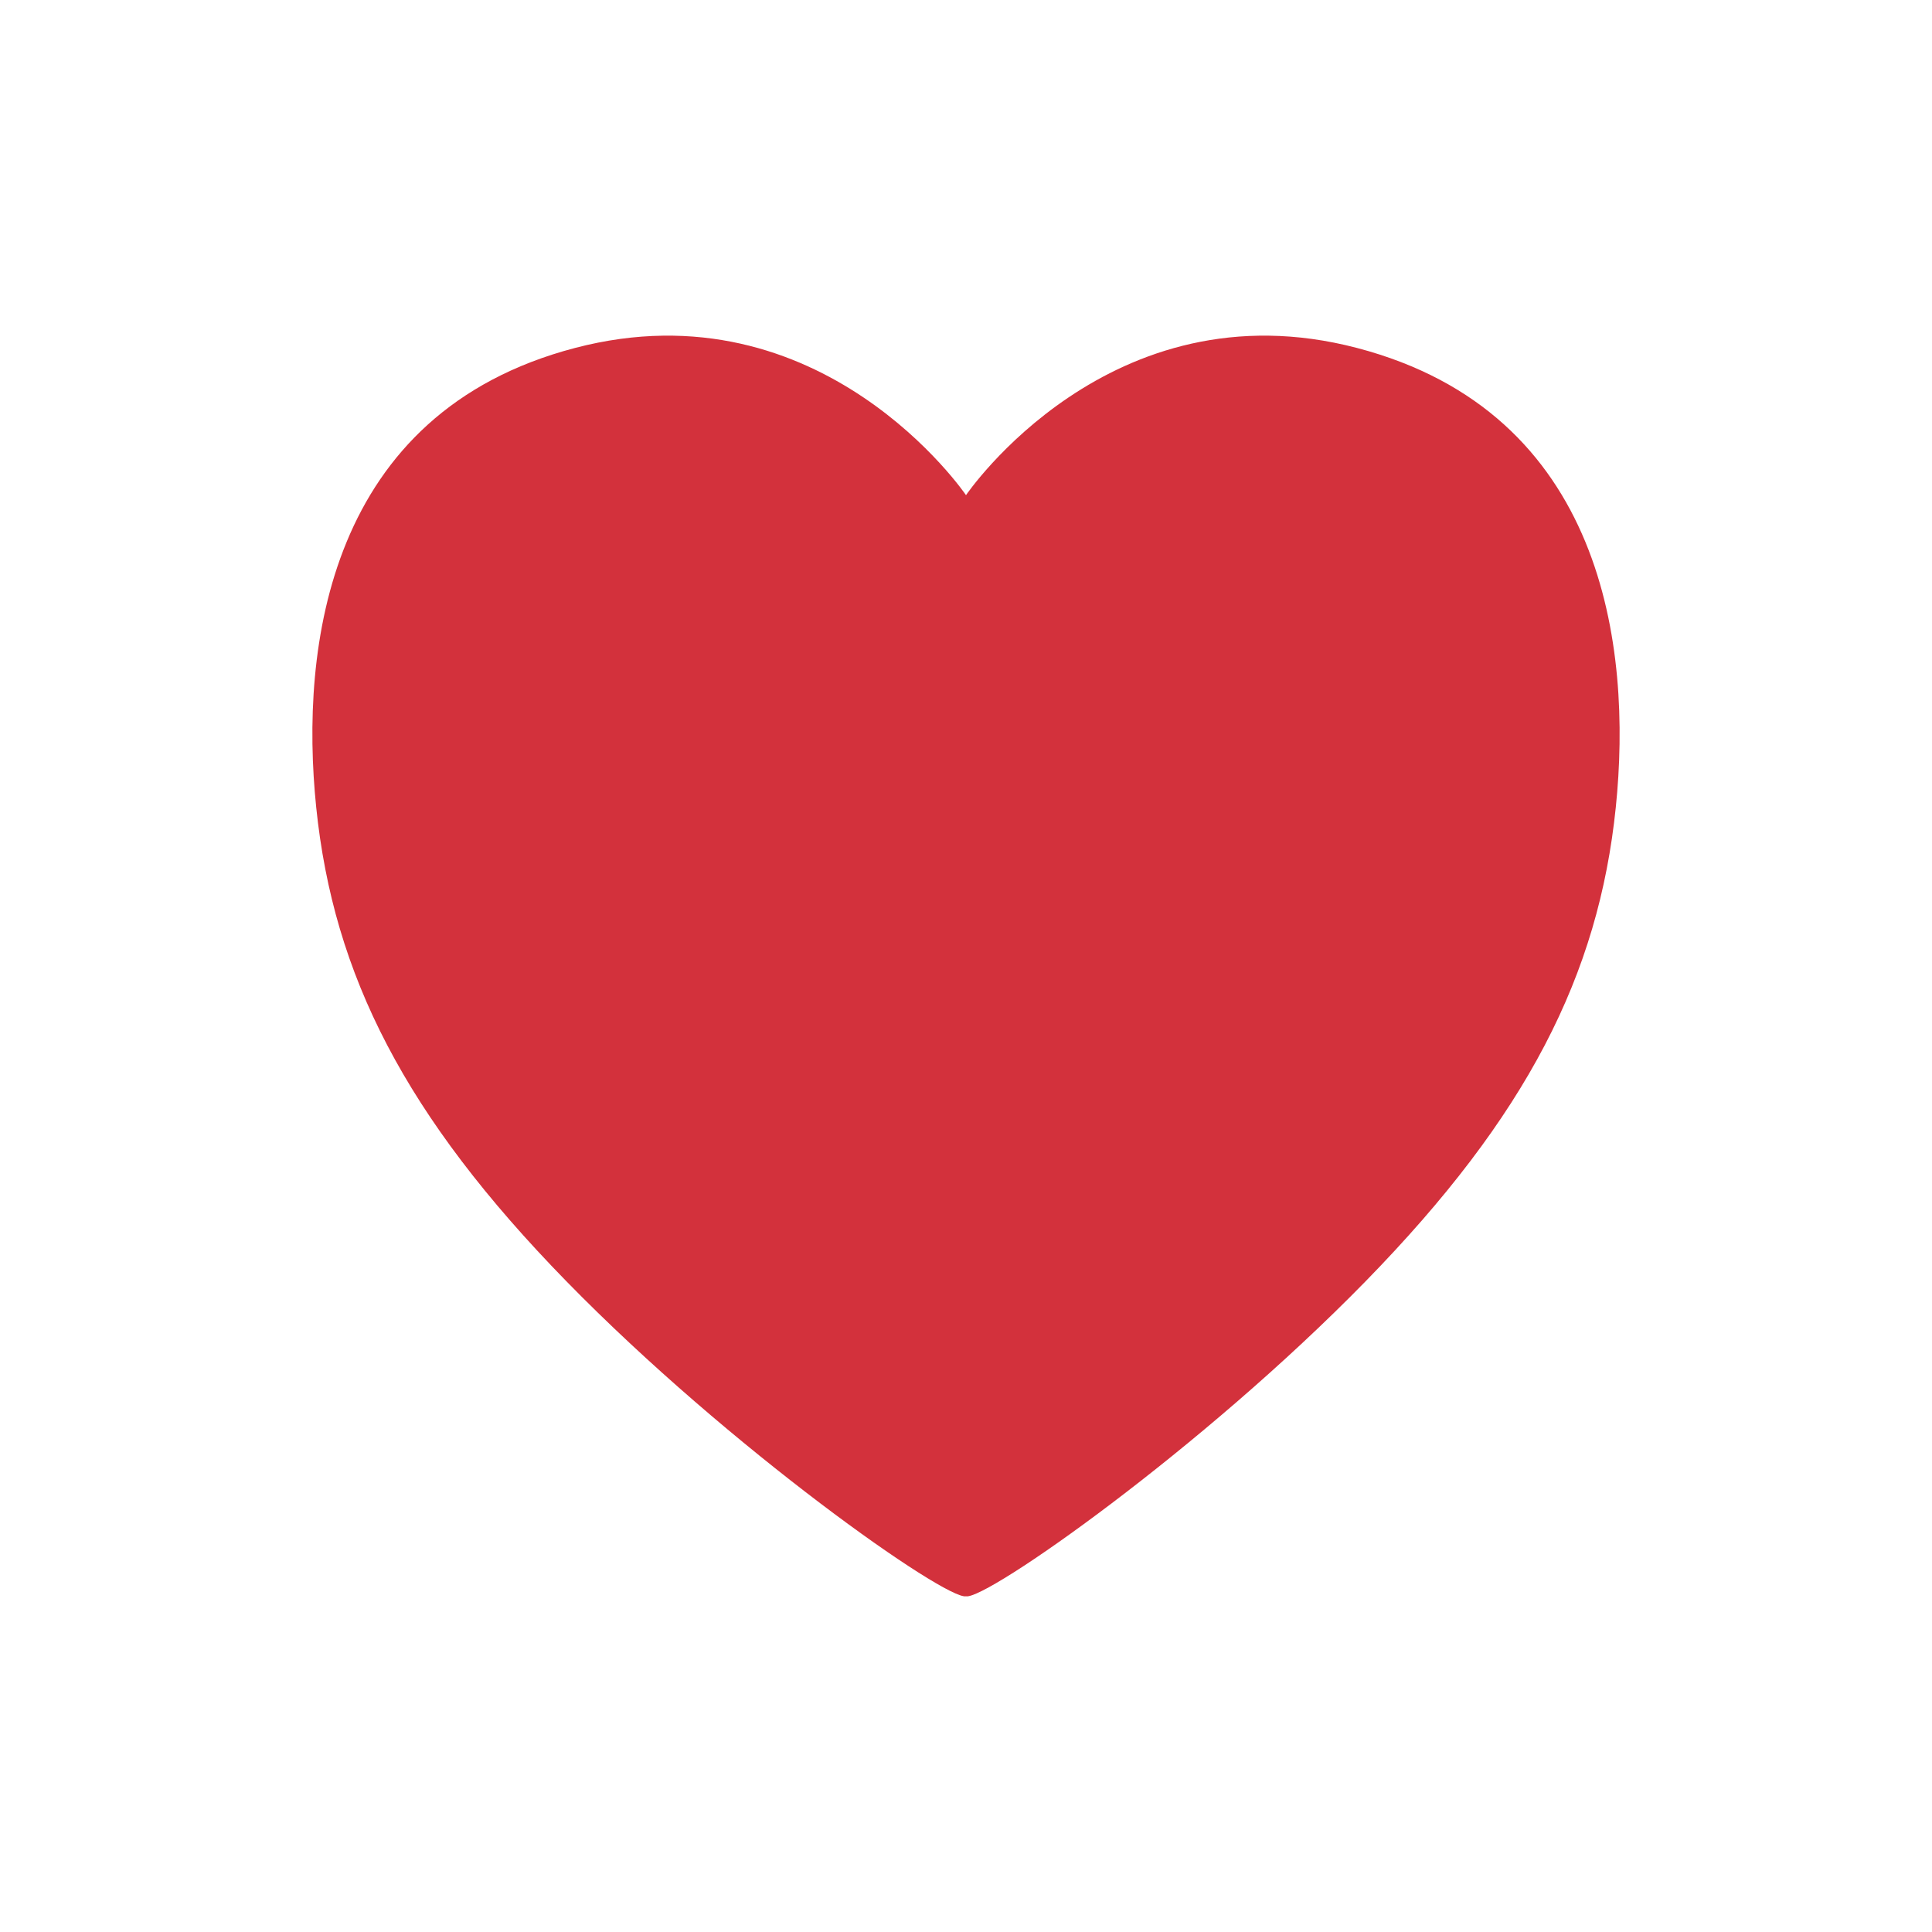
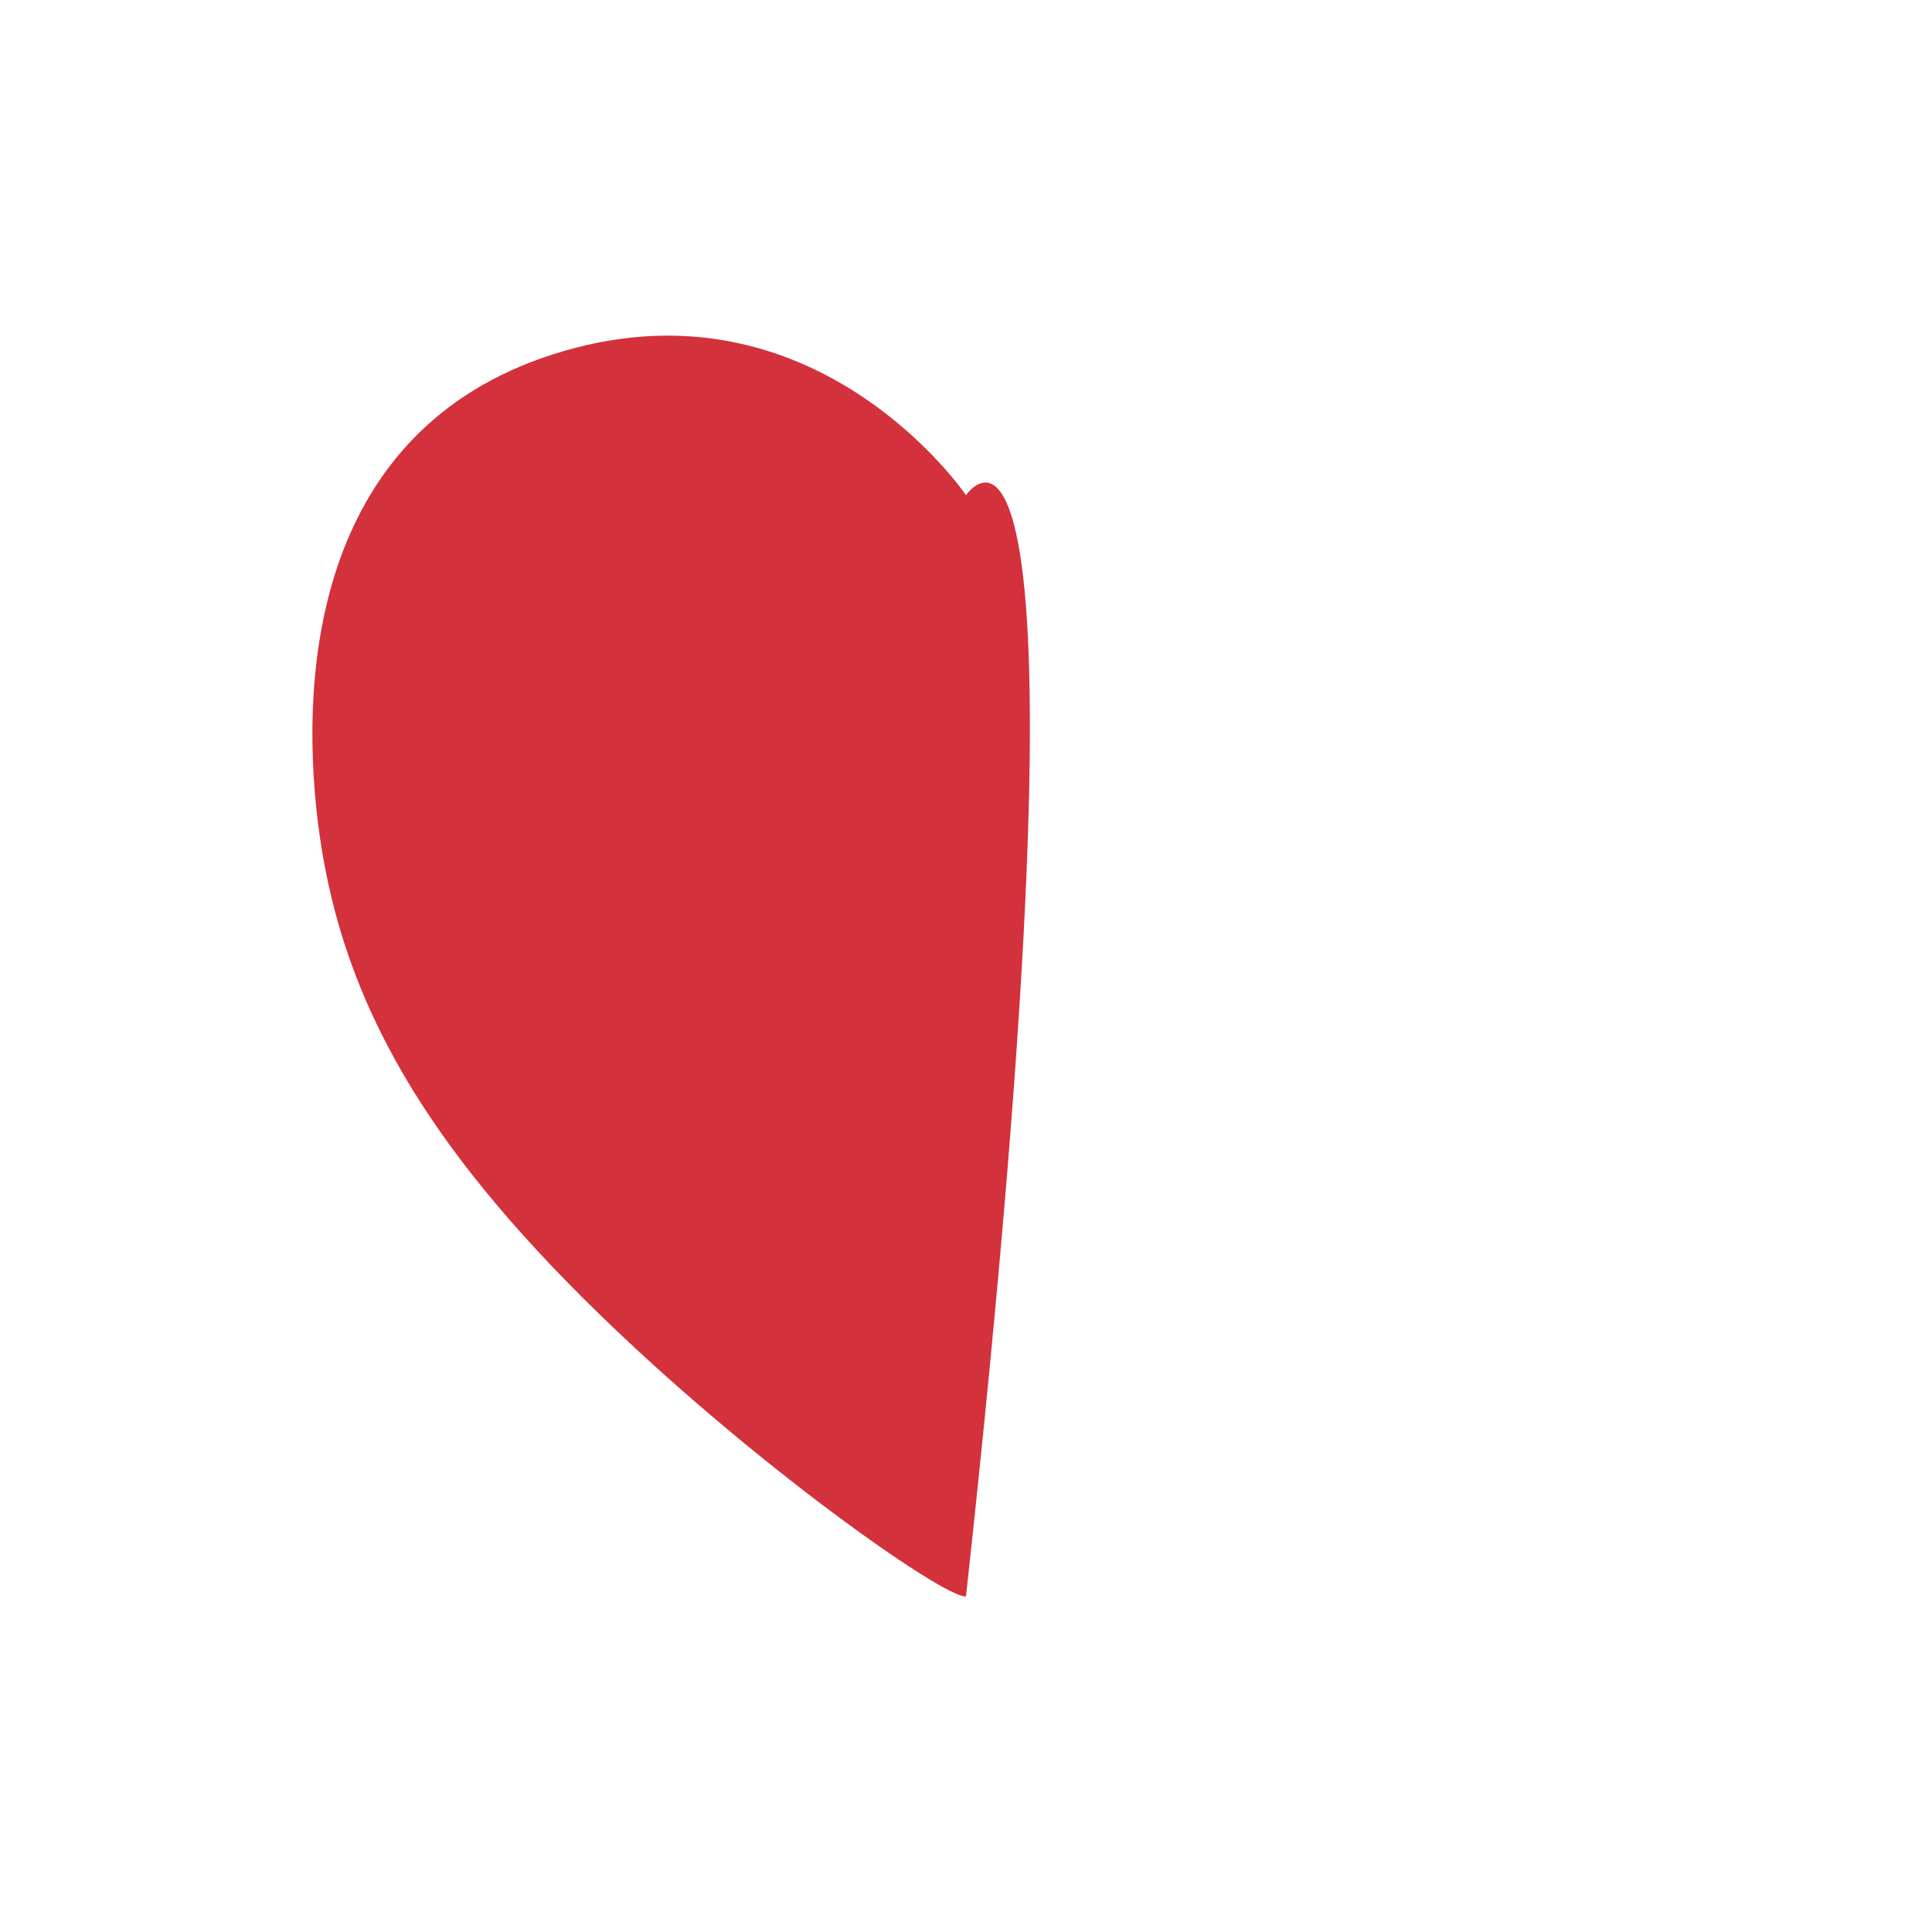
<svg xmlns="http://www.w3.org/2000/svg" id="e084408c-ee89-40c1-8f3f-60fc9c5ed687" data-name="レイヤー 1" width="200" height="200" viewBox="0 0 200 200">
  <defs>
    <style>.bf5531b7-f795-4348-991d-b7ada19d7647{fill:#d3313c;}</style>
  </defs>
  <title>icon</title>
-   <path class="bf5531b7-f795-4348-991d-b7ada19d7647" d="M100,165.246c2.062.421,24.407-15.242,41.373-32.614,16.691-17.09,24.11-31.695,25.894-49.064,1.705-16.594-1.189-40.839-26.788-47.547C114.883,29.312,100,51.259,100,51.259S85.116,29.312,59.522,36.021C33.922,42.729,31.028,66.974,32.733,83.568c1.784,17.369,9.203,31.974,25.894,49.064C75.593,150.004,97.937,165.667,100,165.246Z" />
+   <path class="bf5531b7-f795-4348-991d-b7ada19d7647" d="M100,165.246C114.883,29.312,100,51.259,100,51.259S85.116,29.312,59.522,36.021C33.922,42.729,31.028,66.974,32.733,83.568c1.784,17.369,9.203,31.974,25.894,49.064C75.593,150.004,97.937,165.667,100,165.246Z" />
</svg>